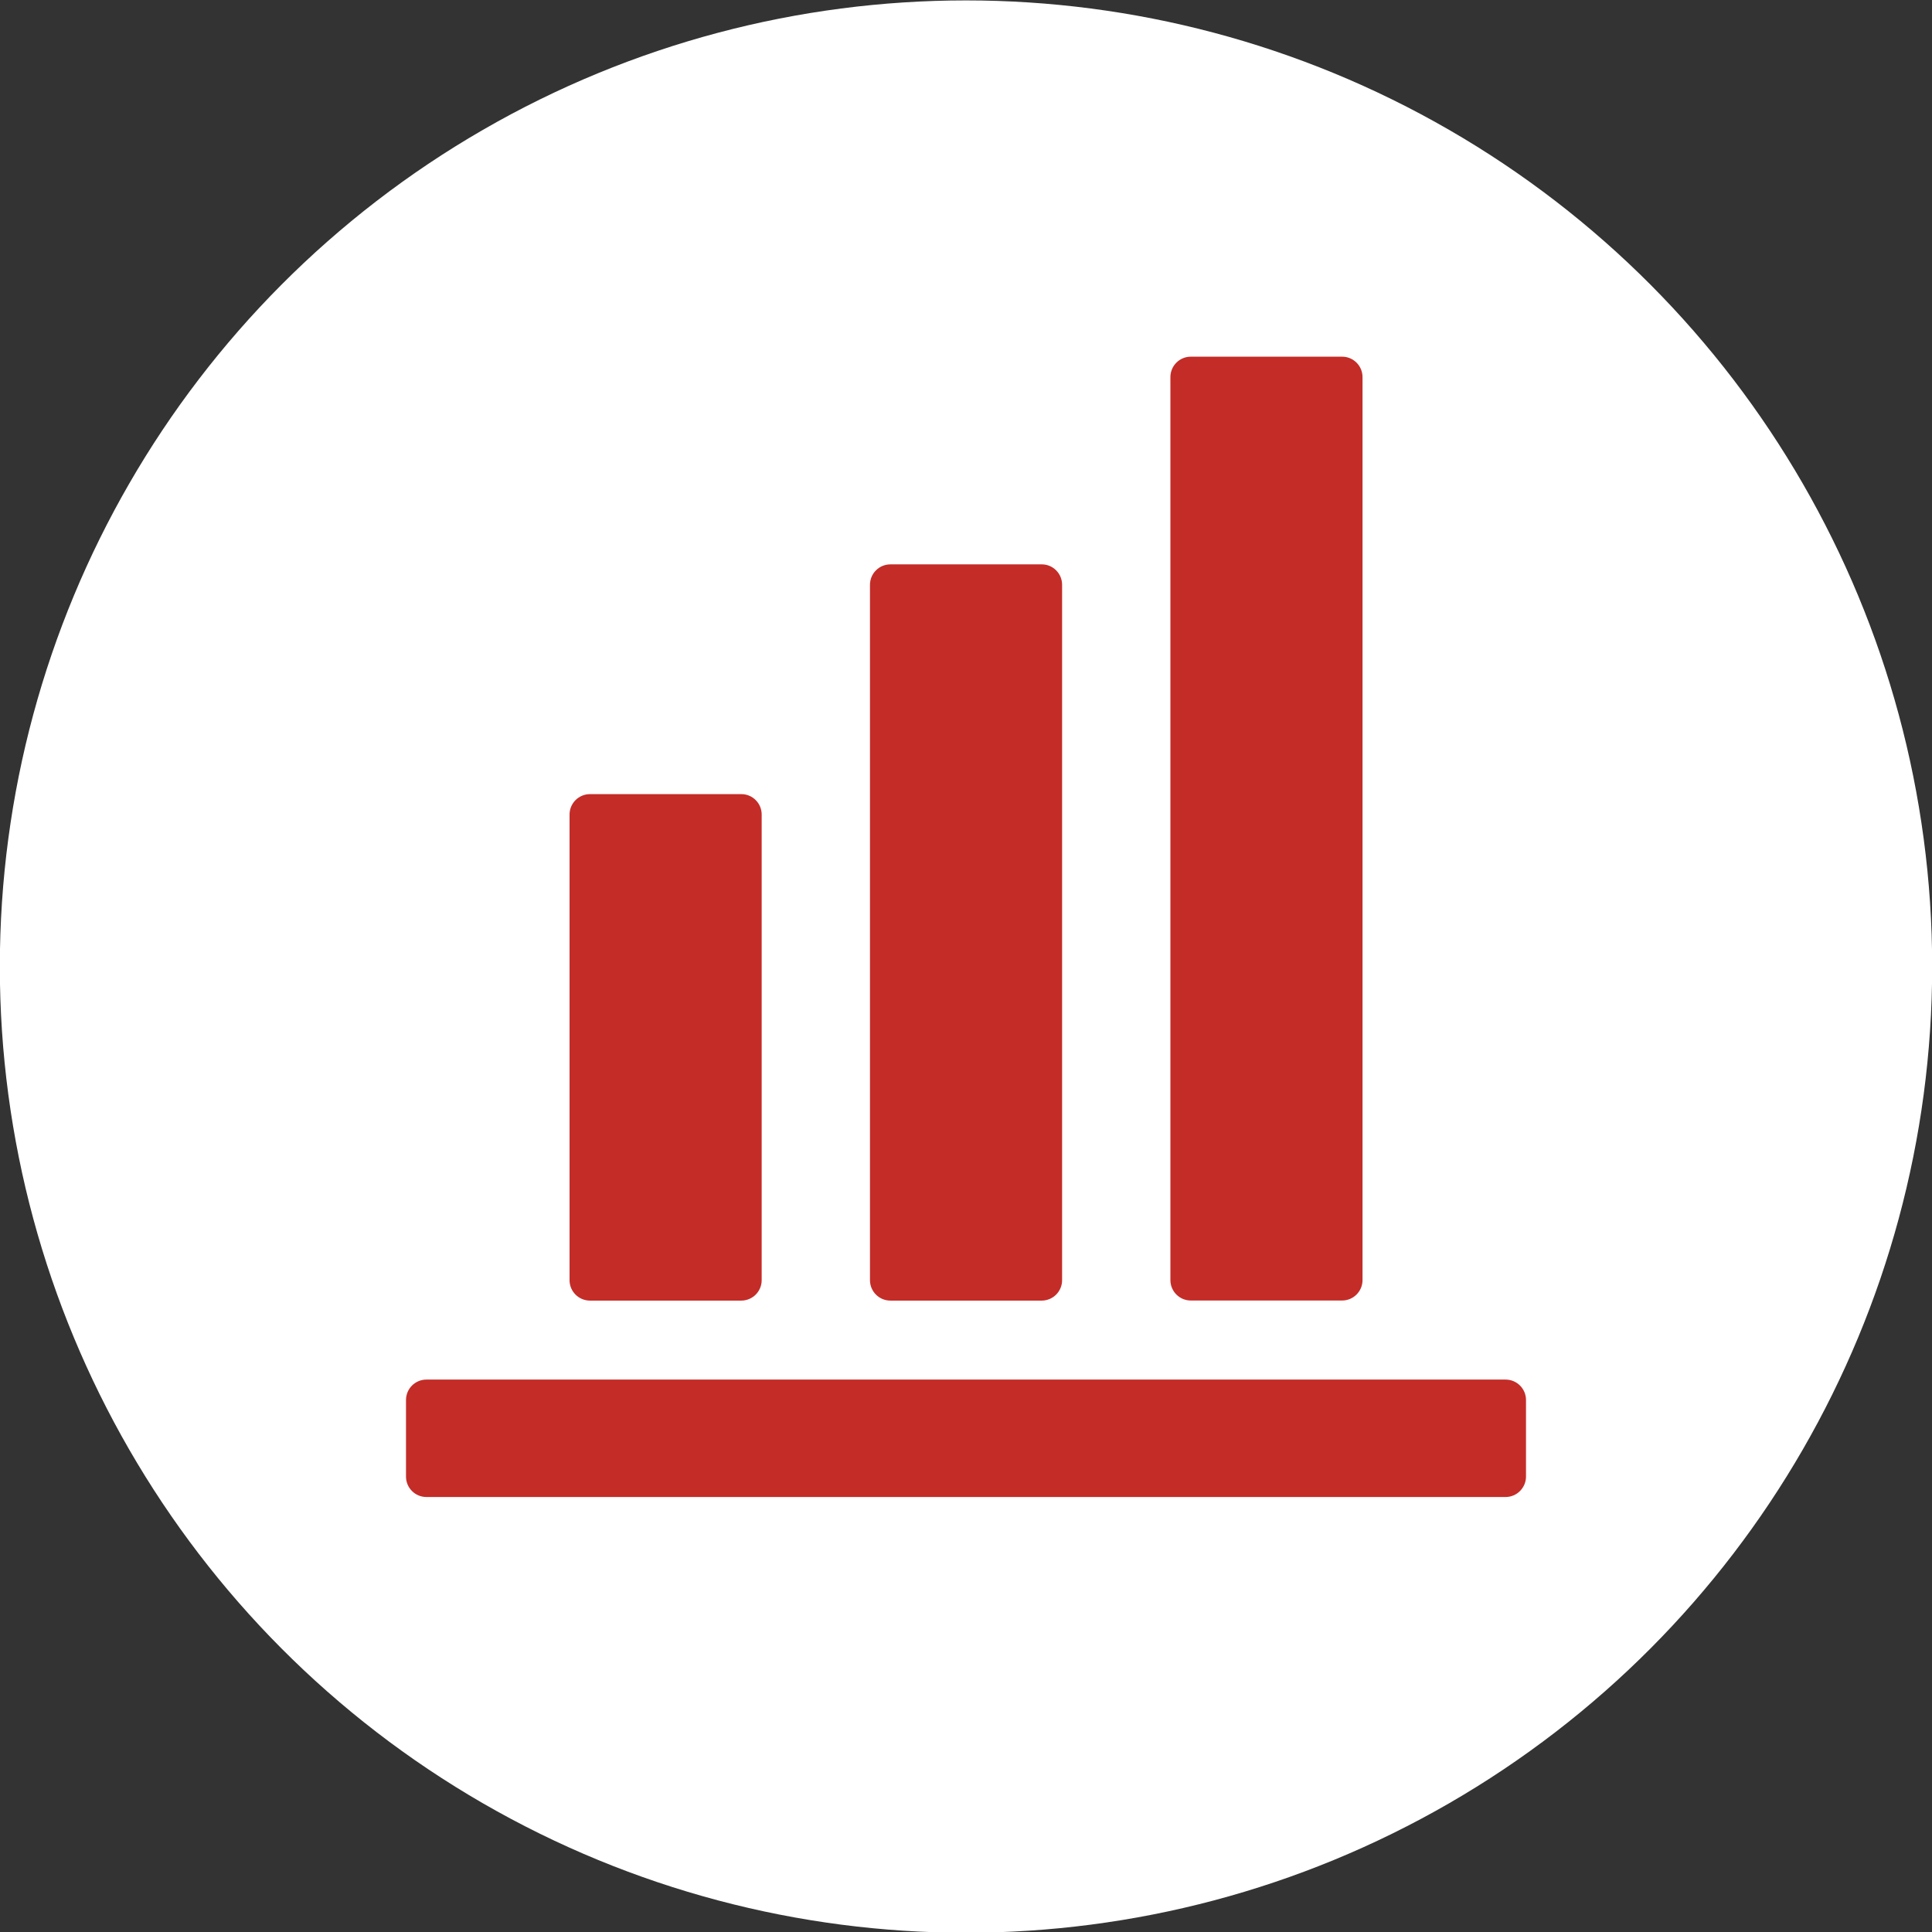
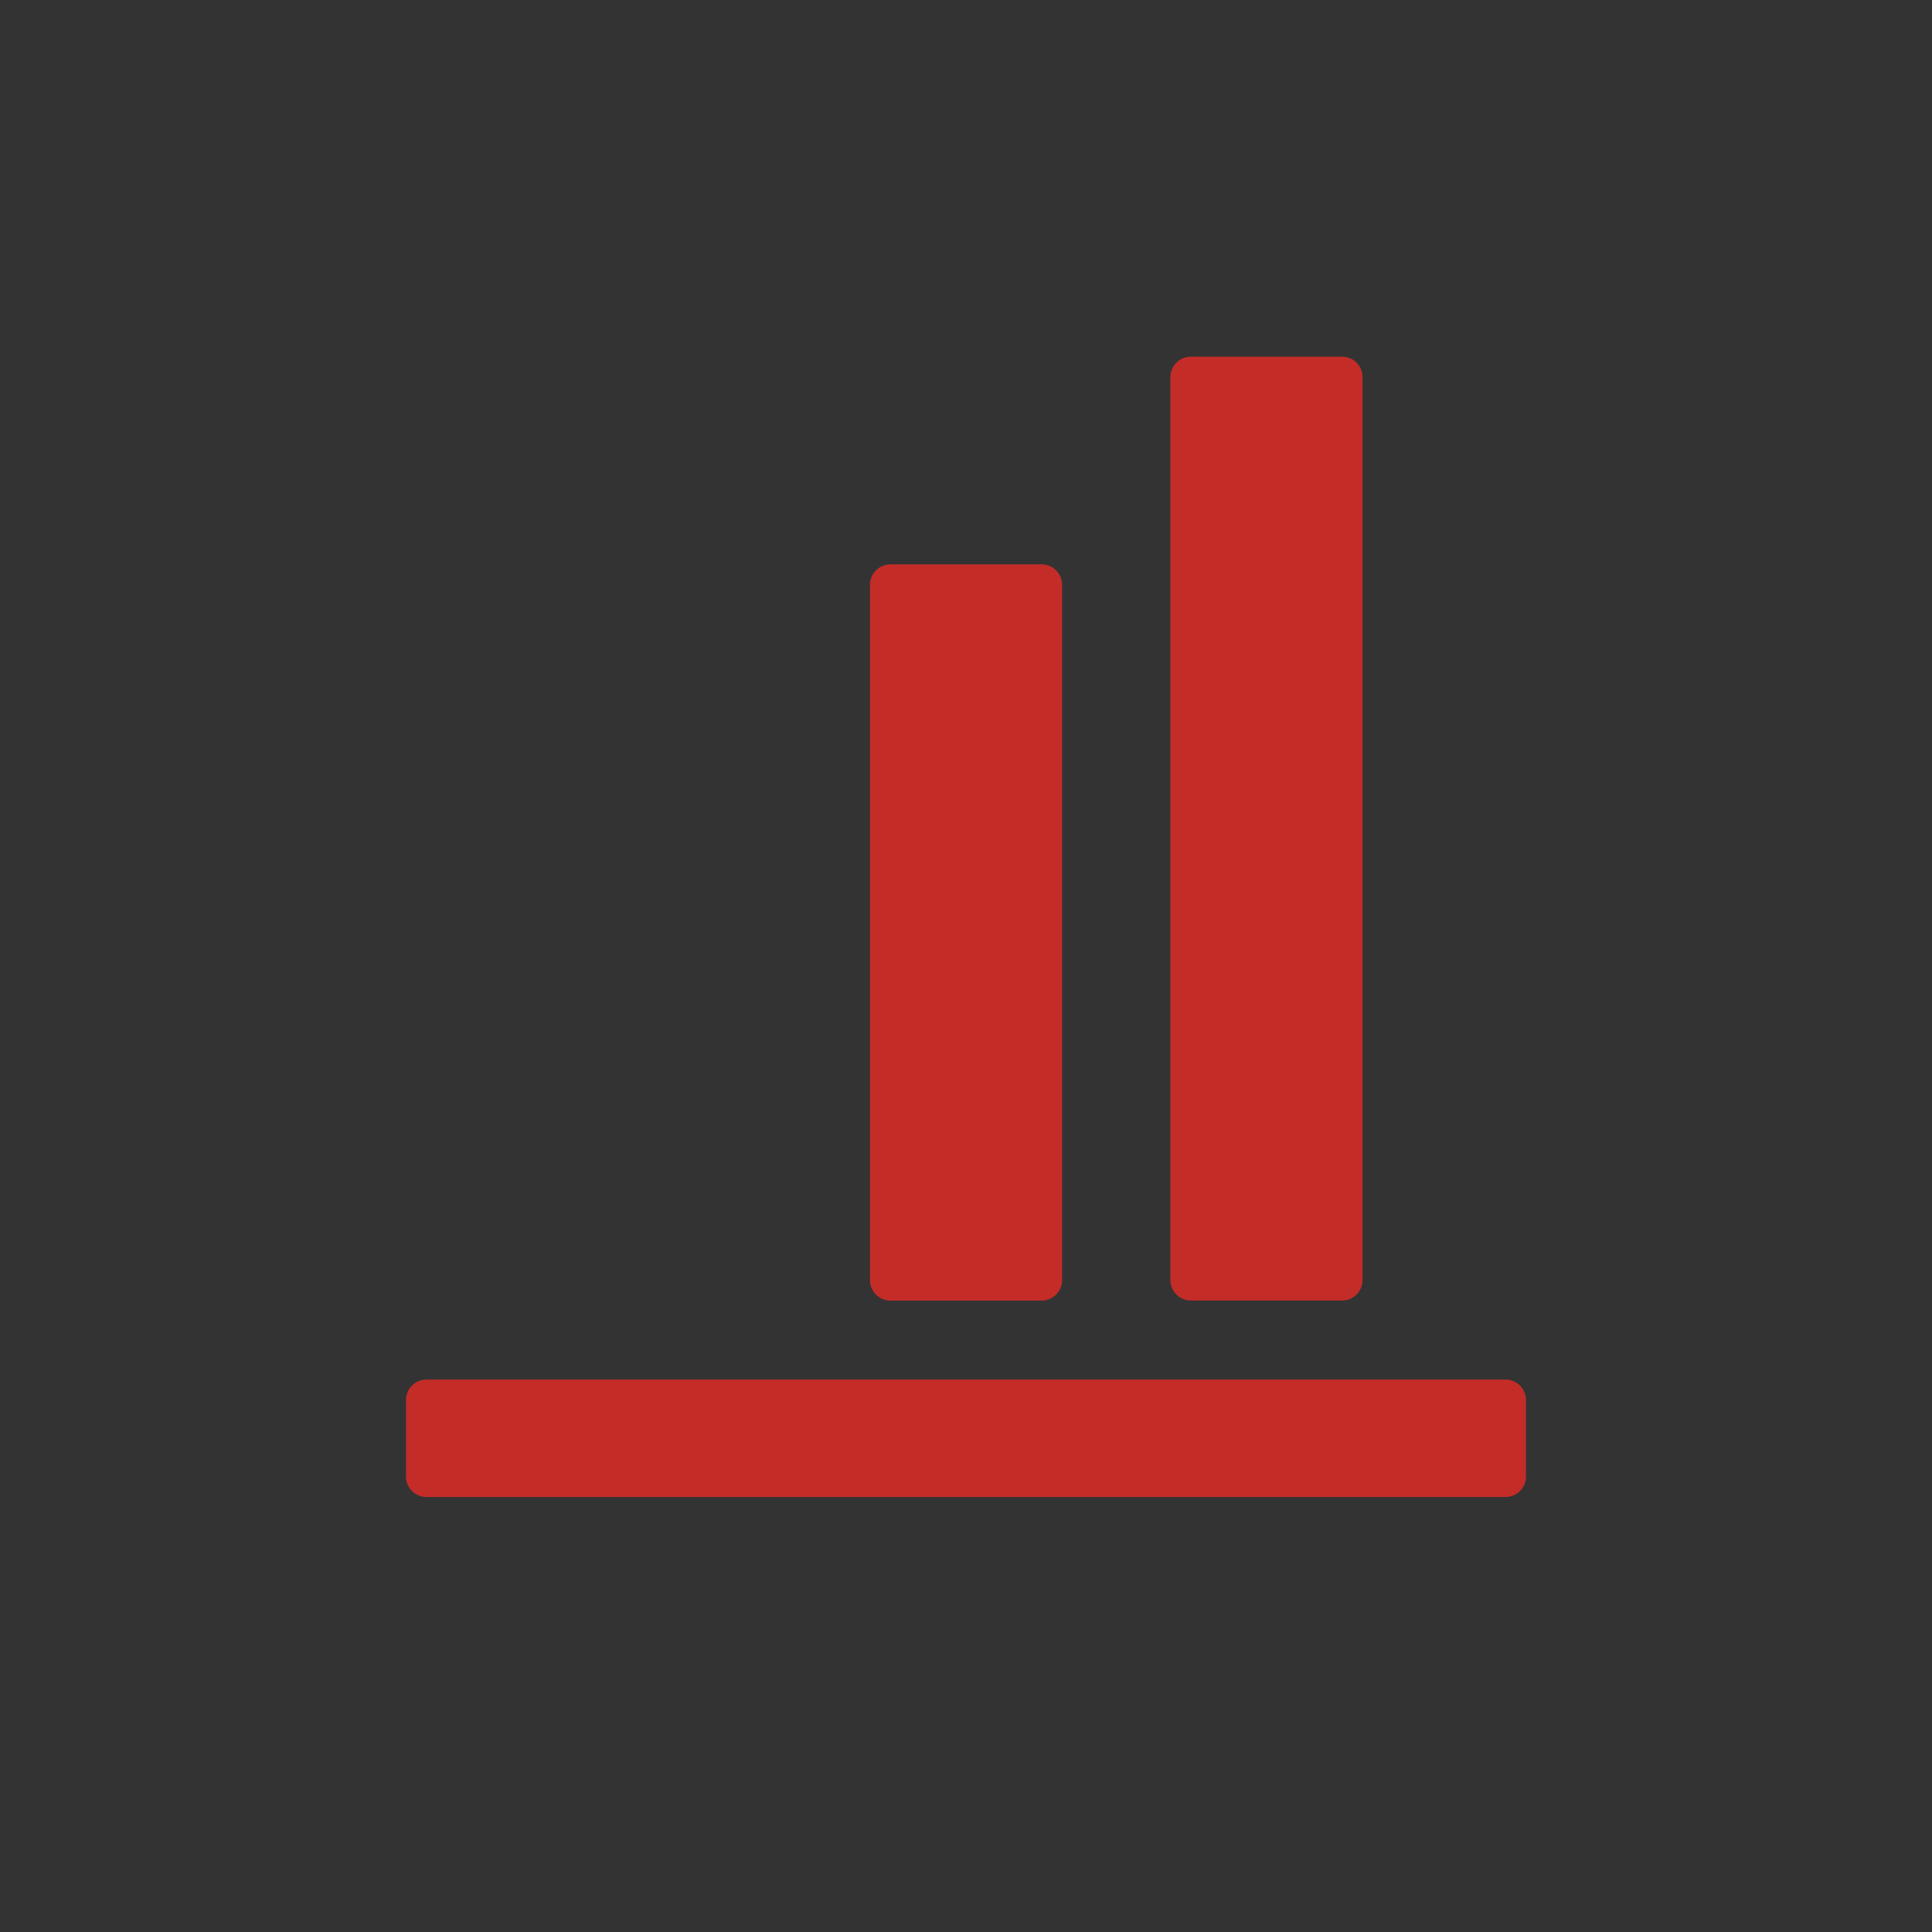
<svg xmlns="http://www.w3.org/2000/svg" fill="#000000" height="234.6" preserveAspectRatio="xMidYMid meet" version="1" viewBox="132.7 120.0 234.6 234.6" width="234.6" zoomAndPan="magnify">
  <rect x="132.7" y="120.0" width="234.6" height="234.6" fill="#333333" stroke="none" />
  <g>
    <g id="change1_1">
-       <circle cx="250" cy="237.37" fill="#ffffff" r="117.32" />
-     </g>
+       </g>
    <g>
      <g id="change2_4">
        <path d="M315.52,301.78H184.48c-1.37,0-2.48-1.11-2.48-2.48V290c0-1.37,1.11-2.48,2.48-2.48h131.04 c1.37,0,2.48,1.11,2.48,2.48v9.3C318,300.66,316.89,301.78,315.52,301.78z" fill="#c42c28" />
      </g>
      <g>
        <g id="change2_3">
-           <path d="M225.19,218.91v56.54c0,1.37-1.11,2.48-2.48,2.48h-18.37c-1.37,0-2.48-1.11-2.48-2.48v-56.54 c0-1.37,1.11-2.48,2.48-2.48h18.37C224.07,216.42,225.19,217.53,225.19,218.91z" fill="#c42c28" />
-         </g>
+           </g>
        <g id="change2_2">
          <path d="M261.67,191.01v84.44c0,1.37-1.11,2.48-2.48,2.48h-18.37c-1.37,0-2.48-1.11-2.48-2.48v-84.44 c0-1.37,1.11-2.48,2.48-2.48h18.37C260.56,188.52,261.67,189.64,261.67,191.01z" fill="#c42c28" />
        </g>
        <g id="change2_1">
          <path d="M298.15,165.79v109.65c0,1.37-1.11,2.48-2.48,2.48H277.3c-1.37,0-2.48-1.11-2.48-2.48V165.79 c0-1.37,1.11-2.48,2.48-2.48h18.37C297.04,163.31,298.15,164.42,298.15,165.79z" fill="#c42c28" />
        </g>
      </g>
    </g>
  </g>
</svg>